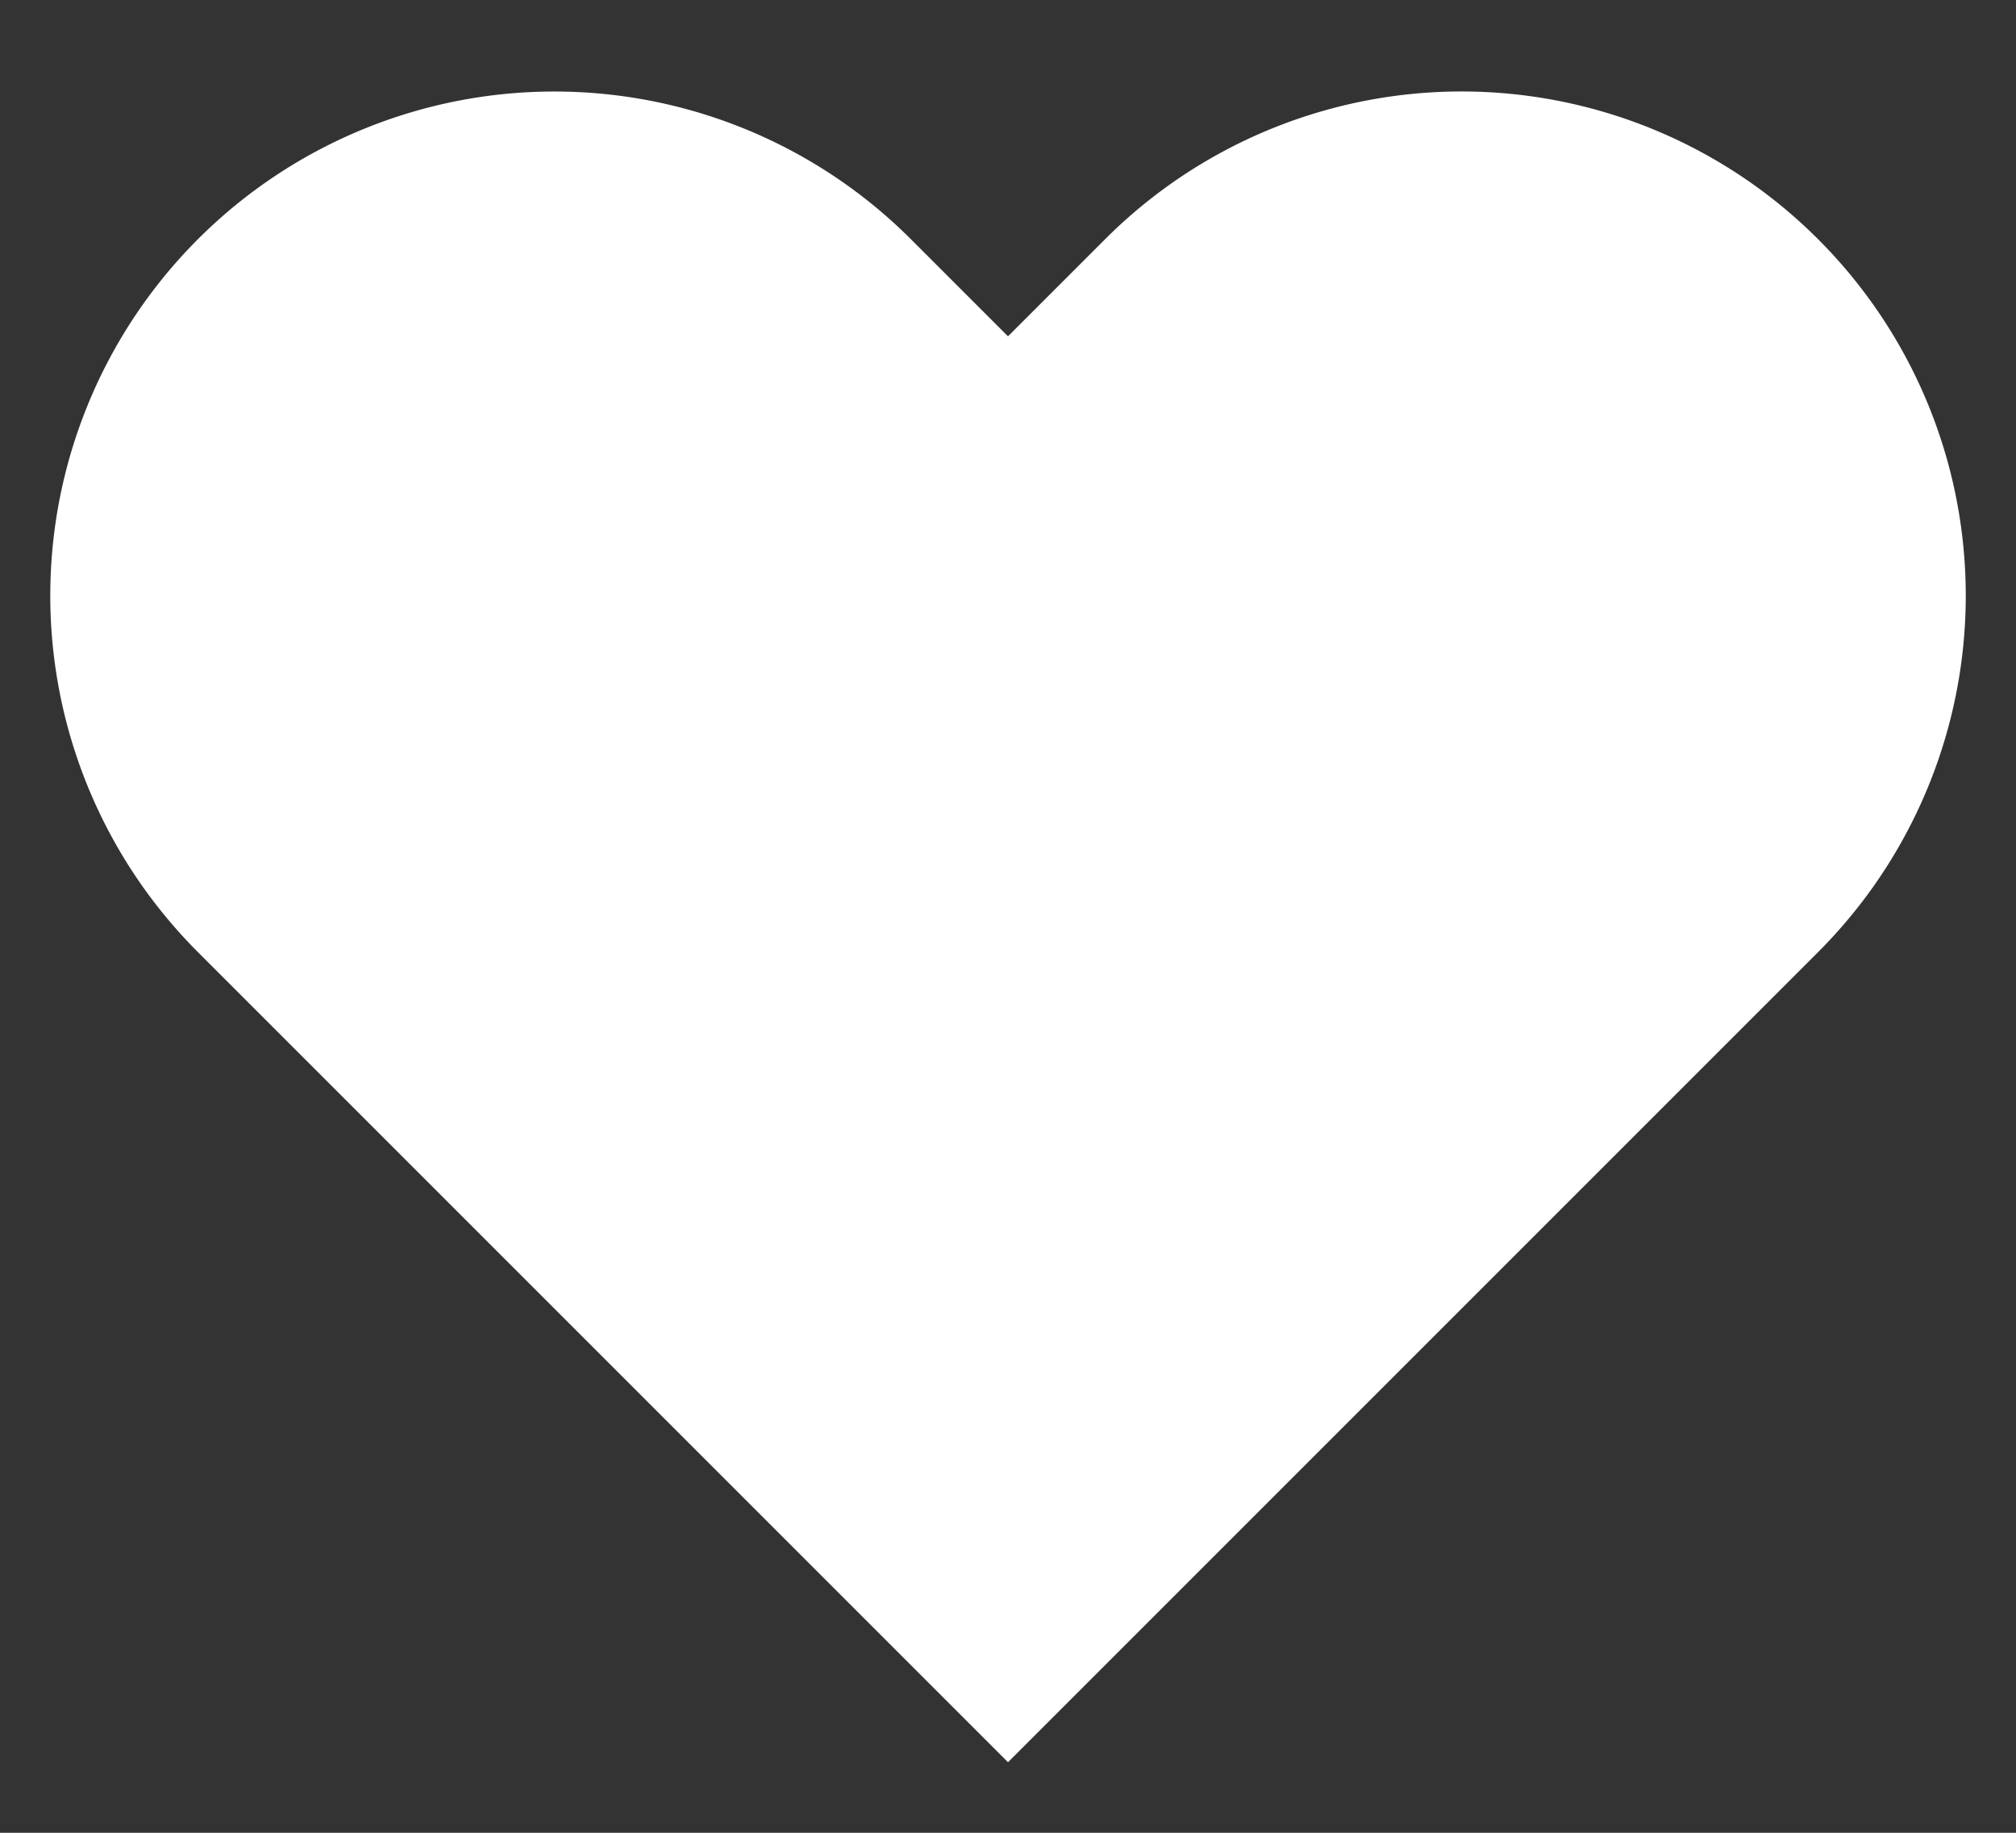
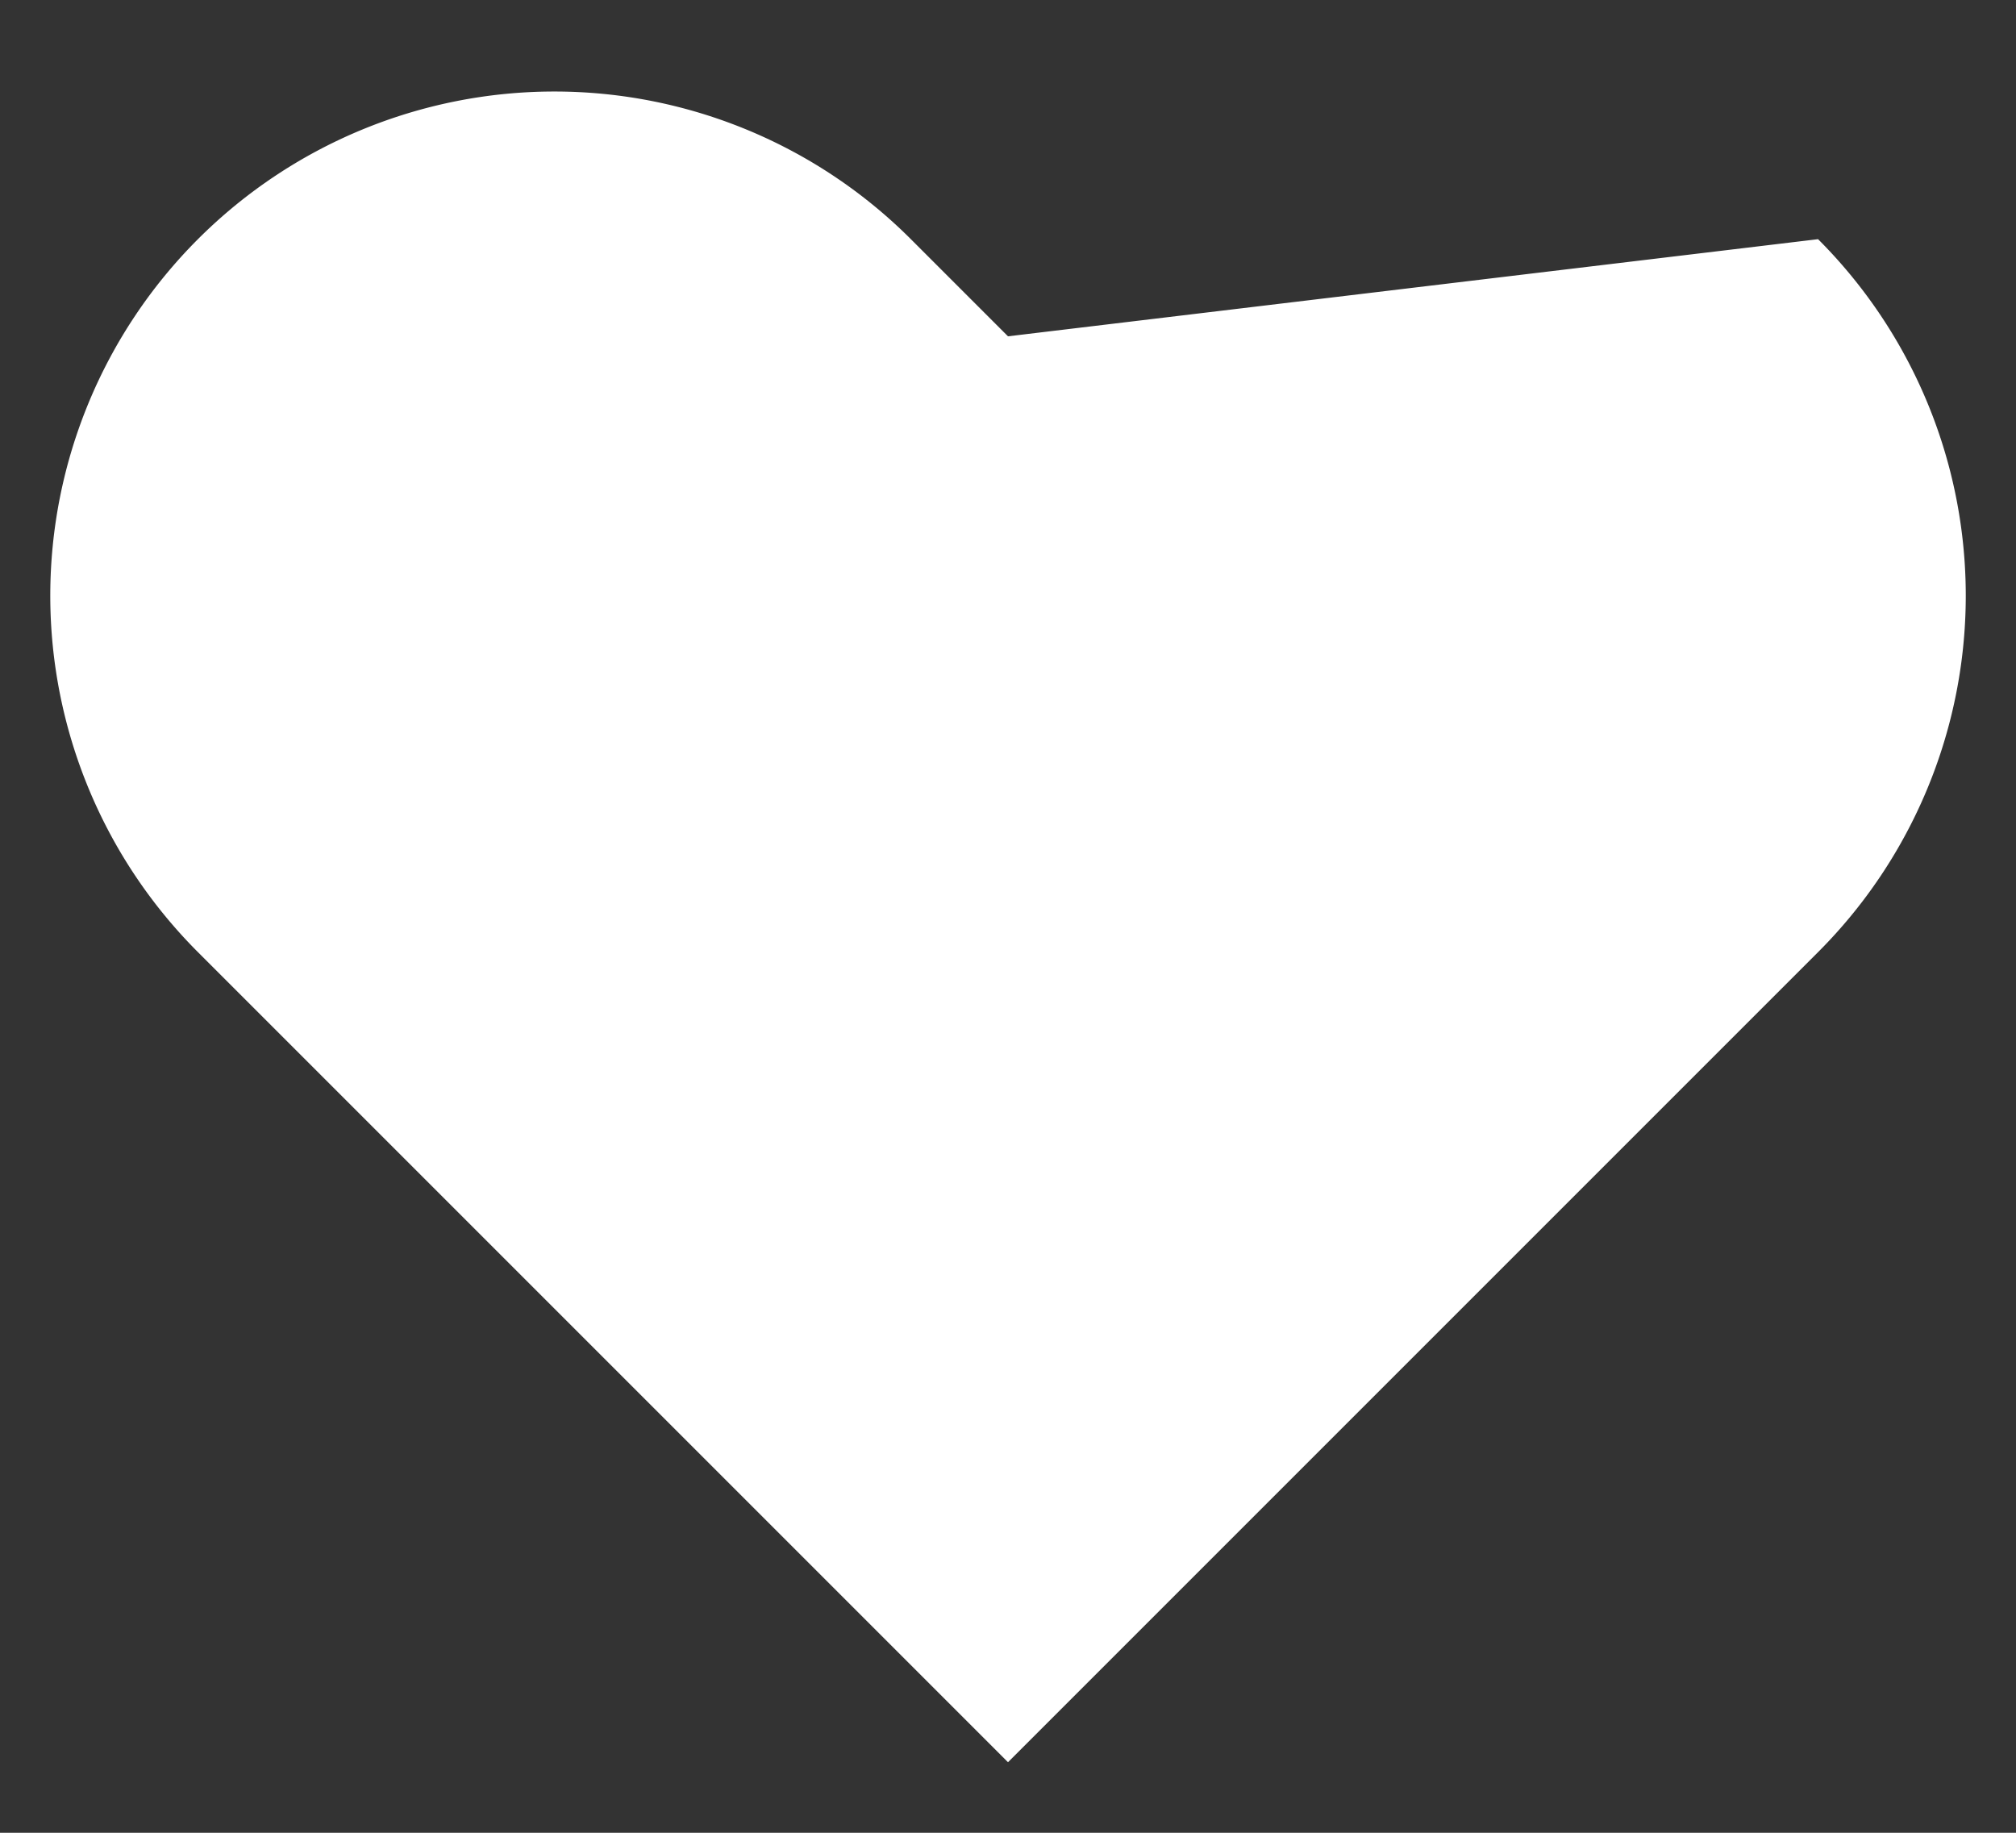
<svg xmlns="http://www.w3.org/2000/svg" width="22" height="20" fill="none">
  <rect width="100%" height="100%" fill="#333333" stroke="none" />
-   <path d="M19.84 2.61a5.5 5.5 0 00-7.78 0L11 3.67 9.94 2.61a5.501 5.501 0 10-7.78 7.78l1.06 1.06L11 19.23l7.78-7.78 1.06-1.06a5.5 5.5 0 000-7.78z" fill="#fff" />
+   <path d="M19.84 2.61L11 3.67 9.94 2.61a5.501 5.501 0 10-7.78 7.78l1.06 1.06L11 19.23l7.78-7.78 1.06-1.06a5.5 5.5 0 000-7.78z" fill="#fff" />
</svg>